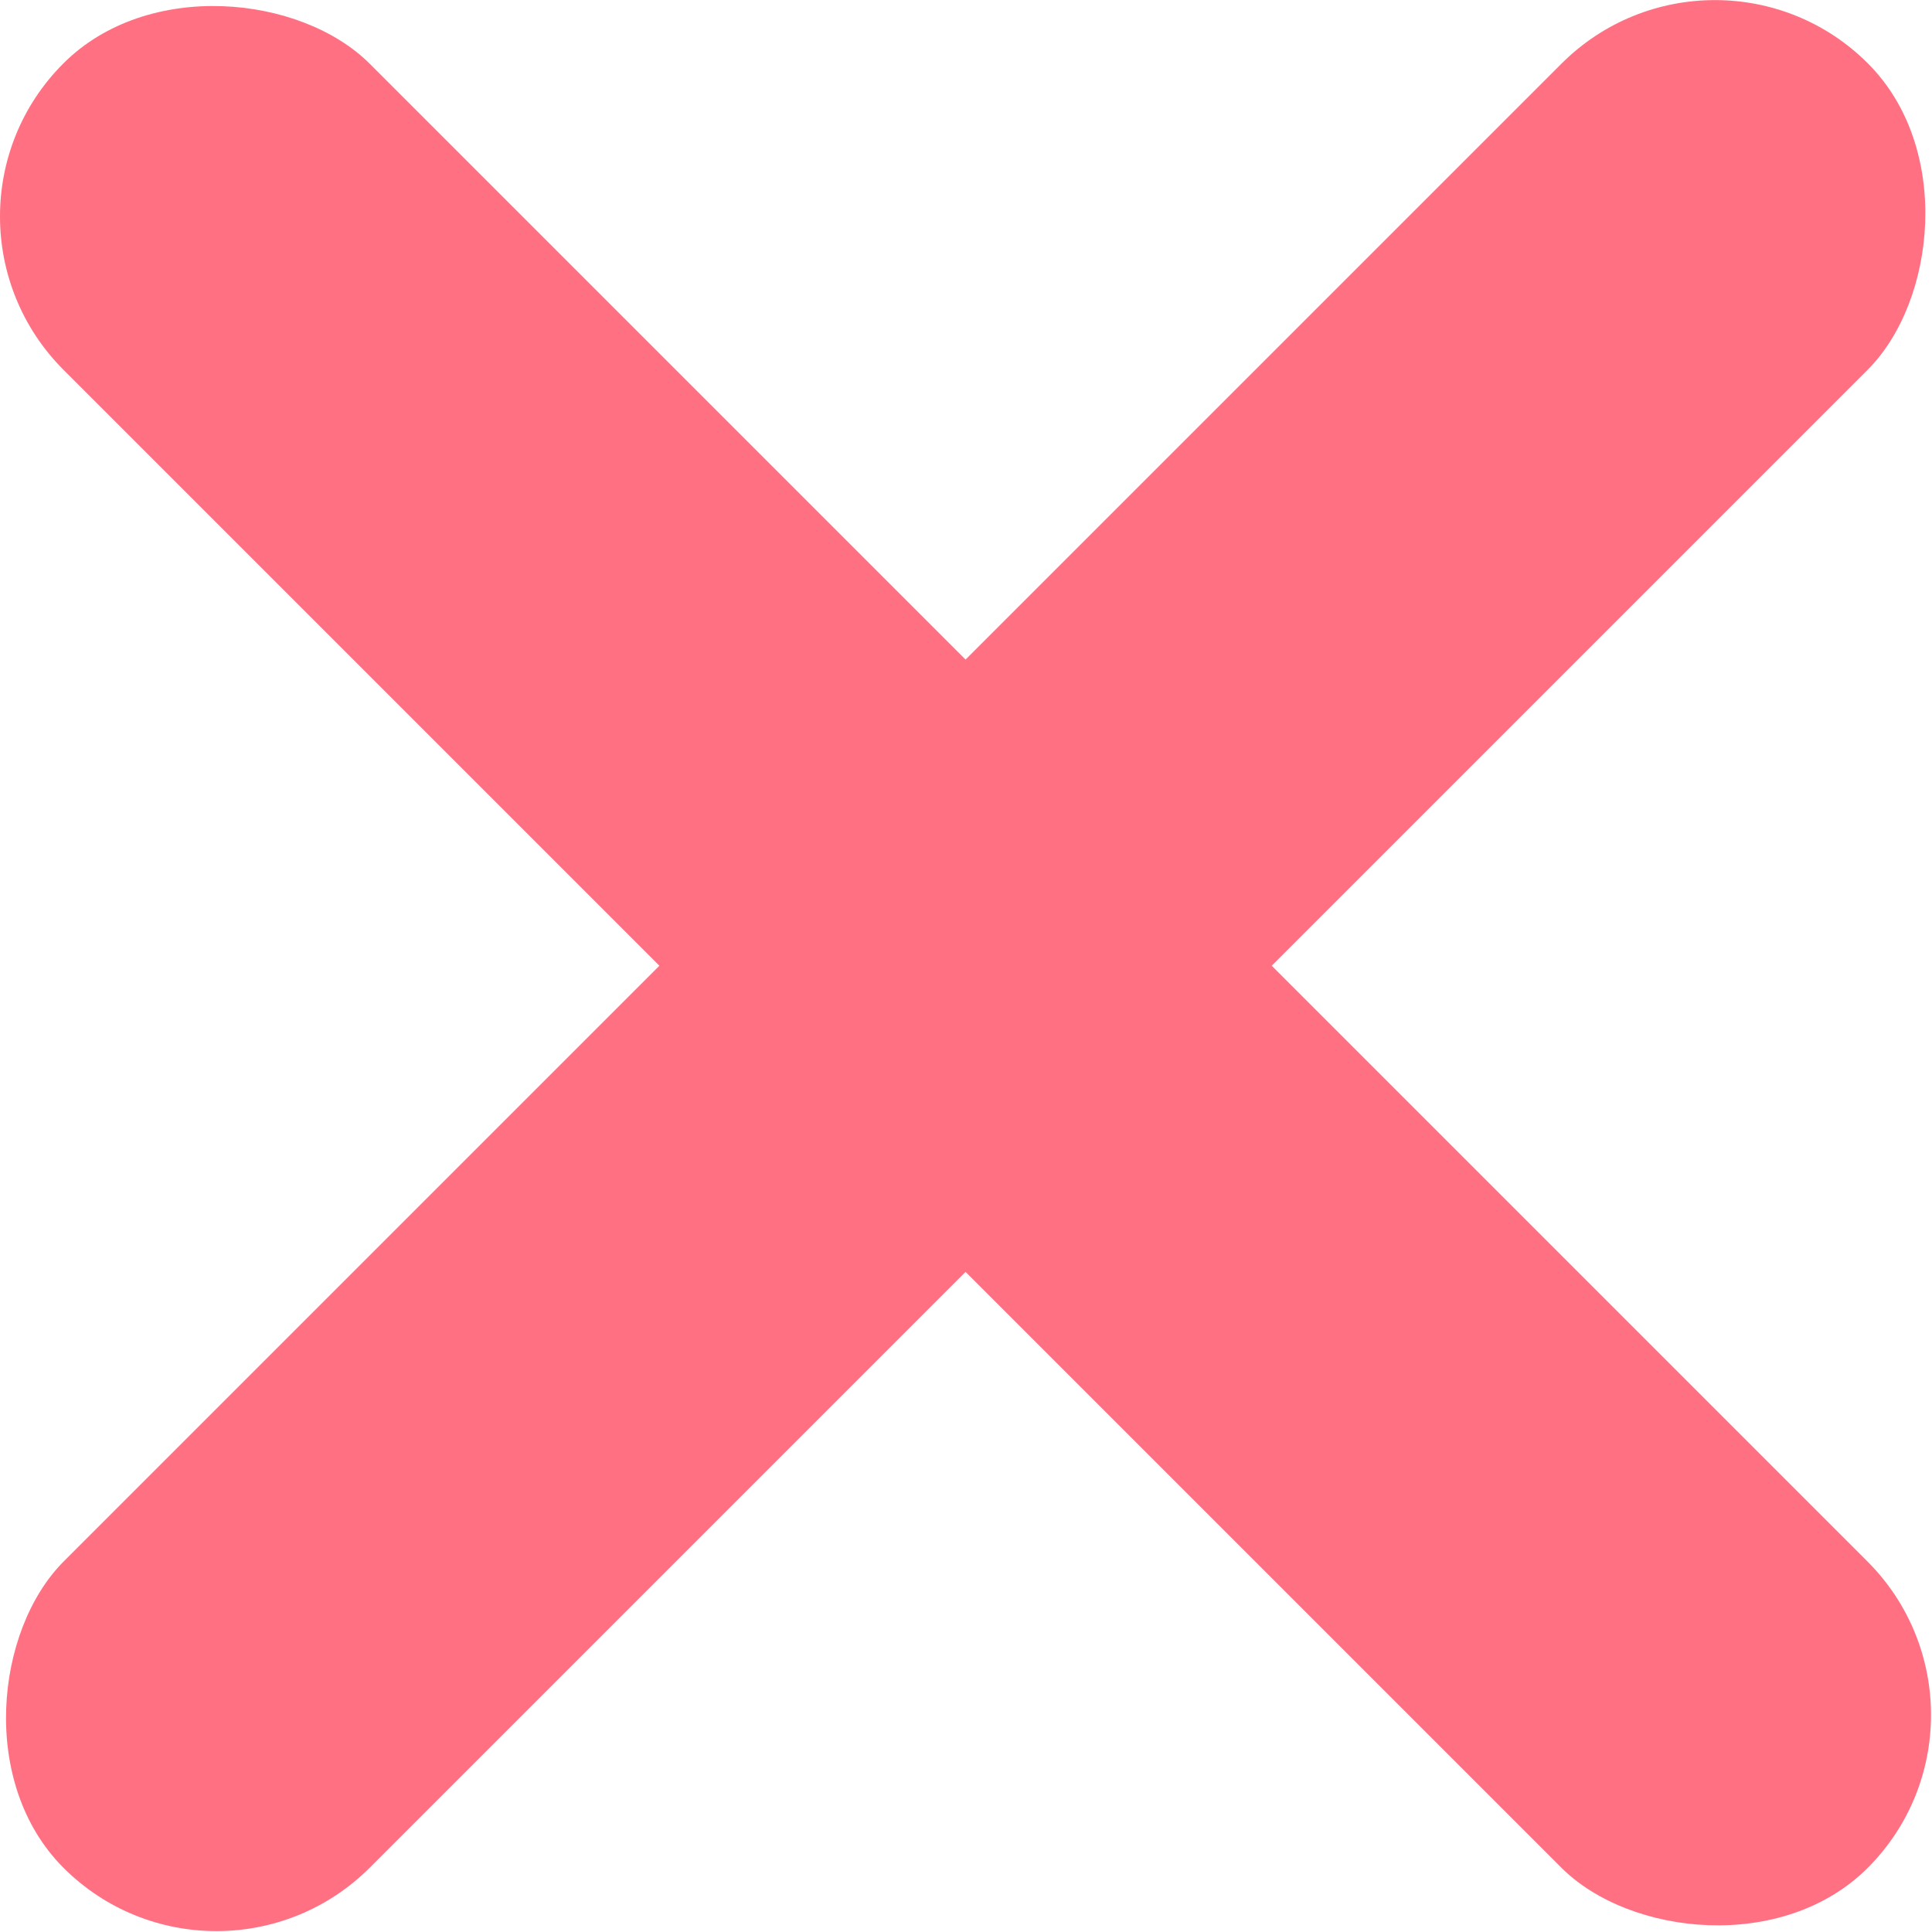
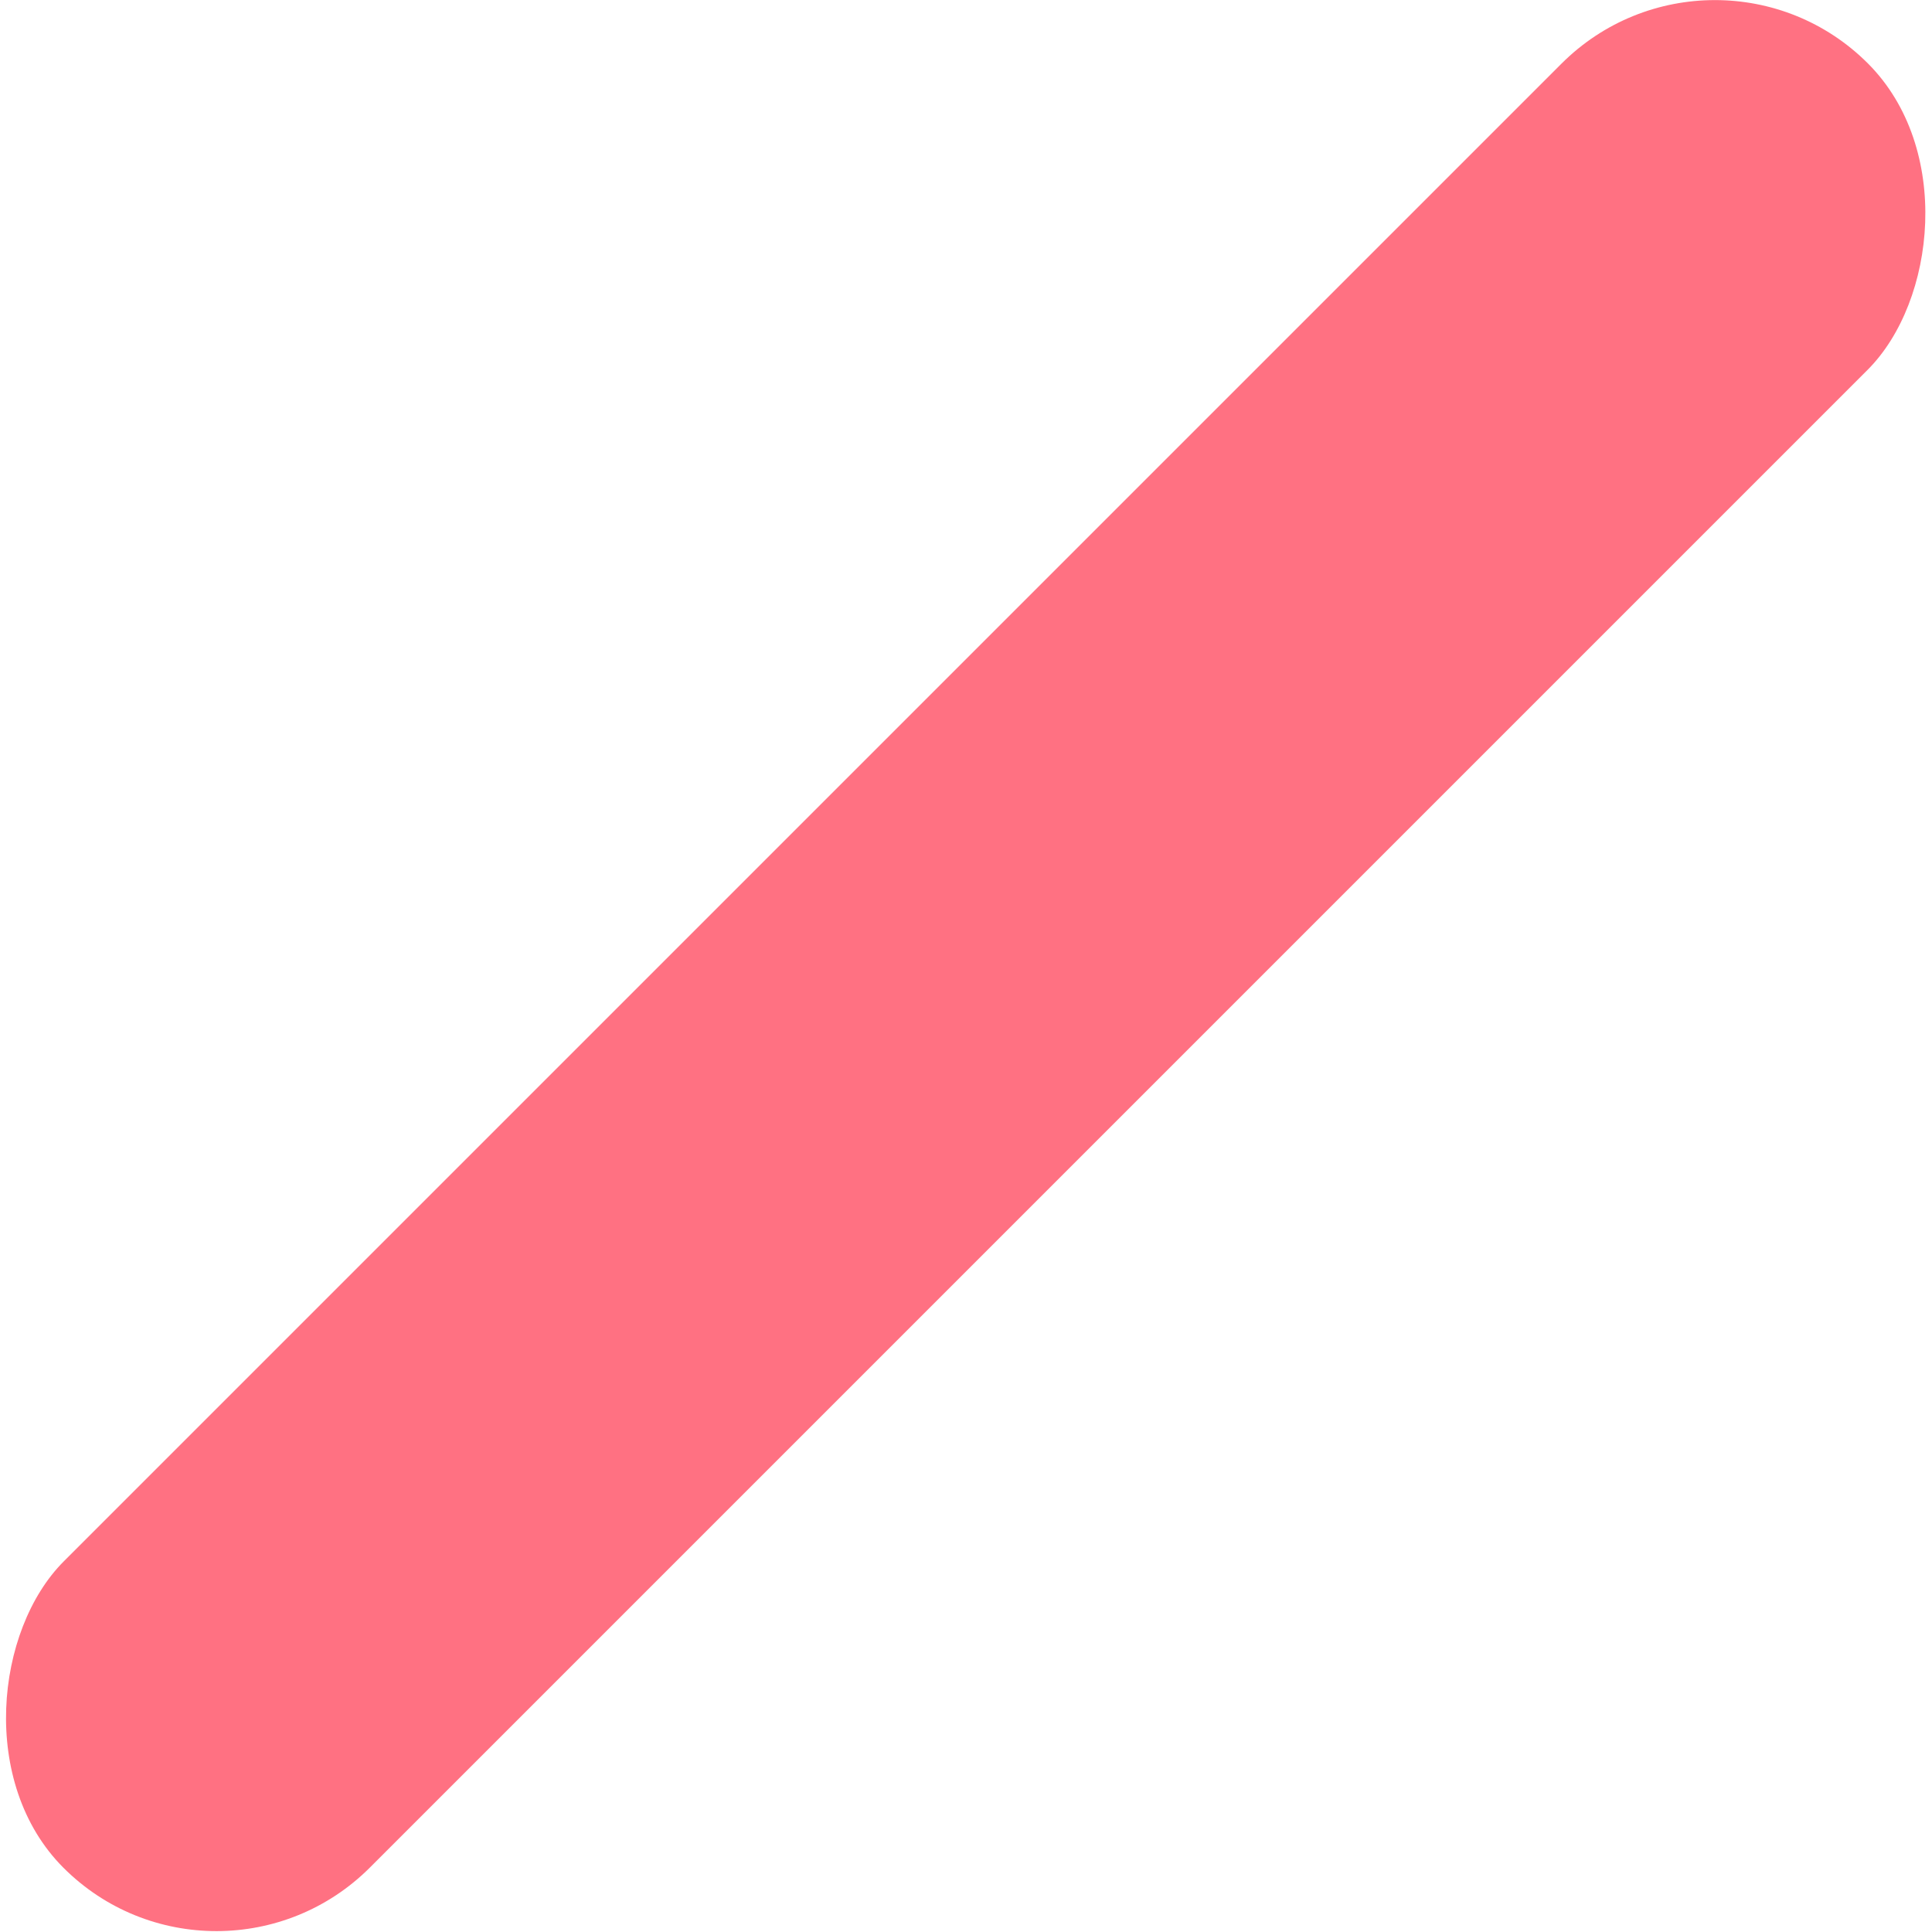
<svg xmlns="http://www.w3.org/2000/svg" viewBox="0 0 21.82 21.82">
  <defs>
    <style>.cls-1{fill:#ff7182;}</style>
  </defs>
  <title>dialog-close</title>
  <g id="图层_2" data-name="图层 2">
    <g id="图层_1-2" data-name="图层 1">
      <rect class="cls-1" x="8.46" y="-3.5" width="4.89" height="28.82" rx="2.45" transform="translate(10.91 -4.52) rotate(45)" />
-       <rect class="cls-1" x="8.46" y="-3.5" width="4.89" height="28.82" rx="2.45" transform="translate(26.33 10.91) rotate(135)" />
    </g>
  </g>
</svg>